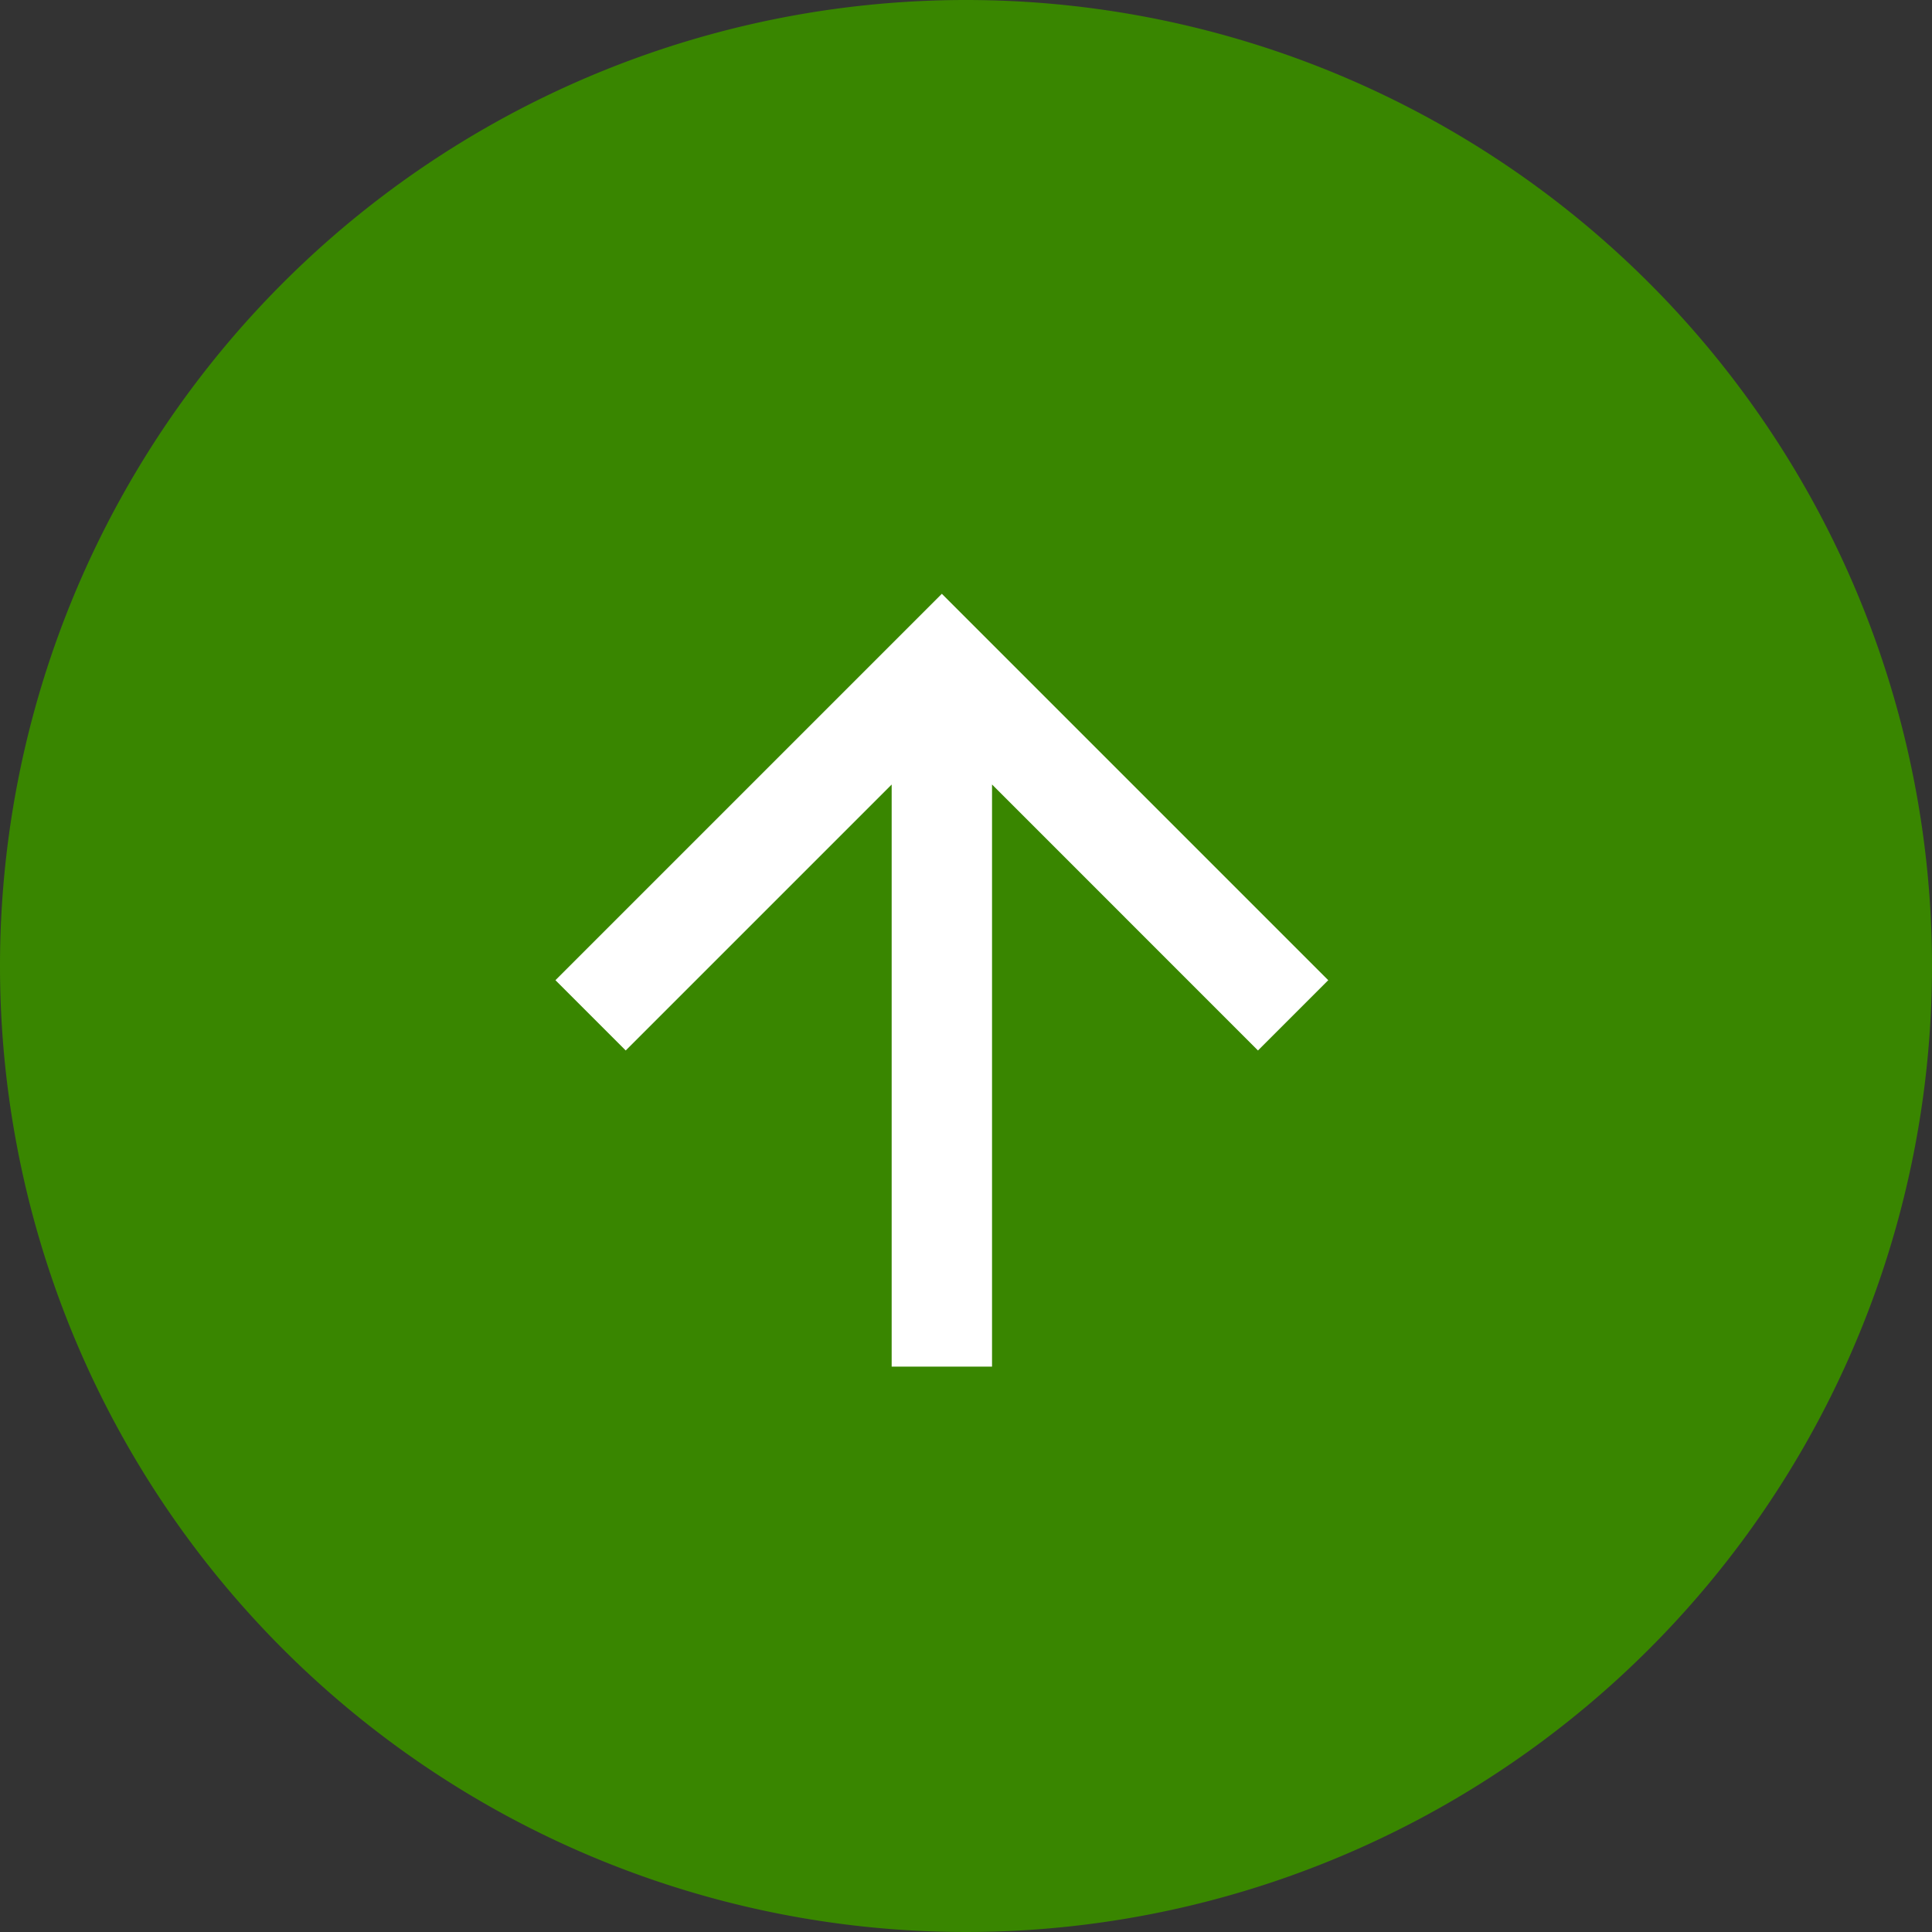
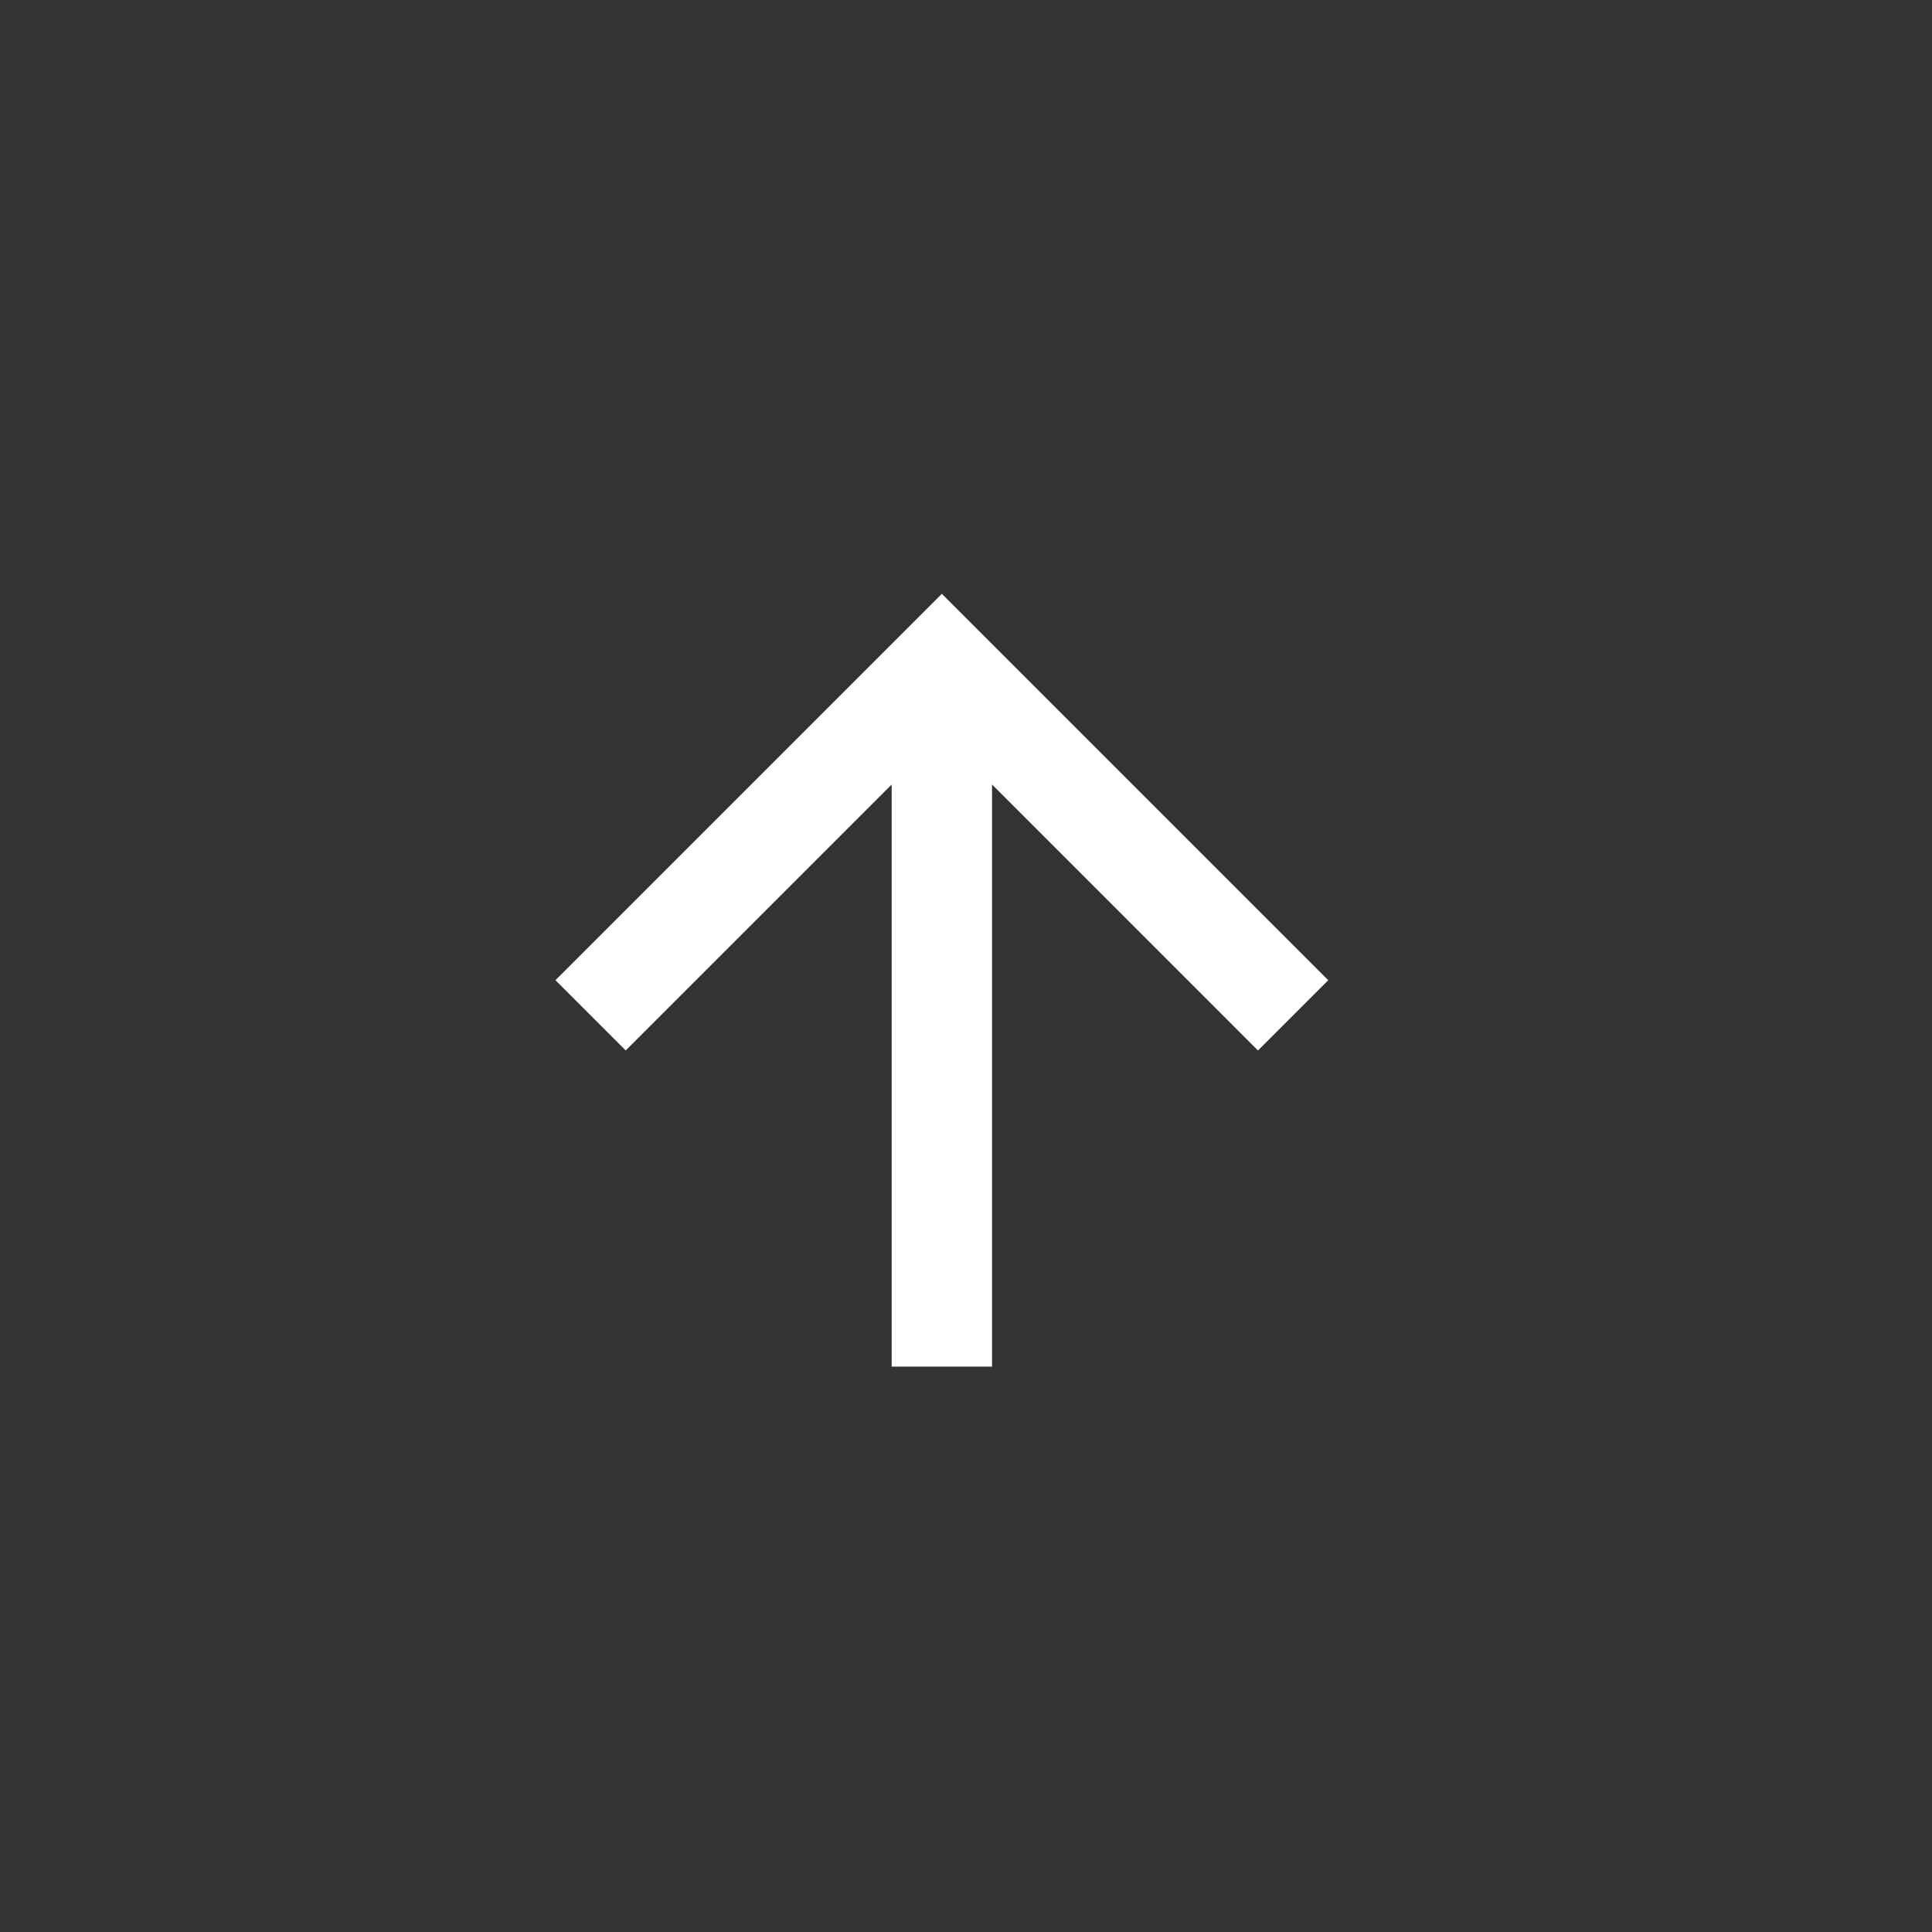
<svg xmlns="http://www.w3.org/2000/svg" width="40" height="40" viewBox="0 0 40 40">
  <rect x="0" y="0" width="40" height="40" fill="#333333" stroke="none" />
  <g id="Component_-_Next" data-name="Component - Next" transform="translate(-0.5 41) rotate(-90)">
-     <path id="パス_770" data-name="パス 770" d="M20,0A20,20,0,1,1,0,20,20,20,0,0,1,20,0Z" transform="translate(41 0.5) rotate(90)" fill="#398600" />
    <g id="シンボル_82" data-name="シンボル 82" transform="translate(12.706 12)">
      <path id="パス_10" data-name="パス 10" d="M8,0,6.545,1.455l5.506,5.506H0V9.039H12.052L6.545,14.545,8,16l8-8Z" fill="#fff" />
    </g>
  </g>
</svg>